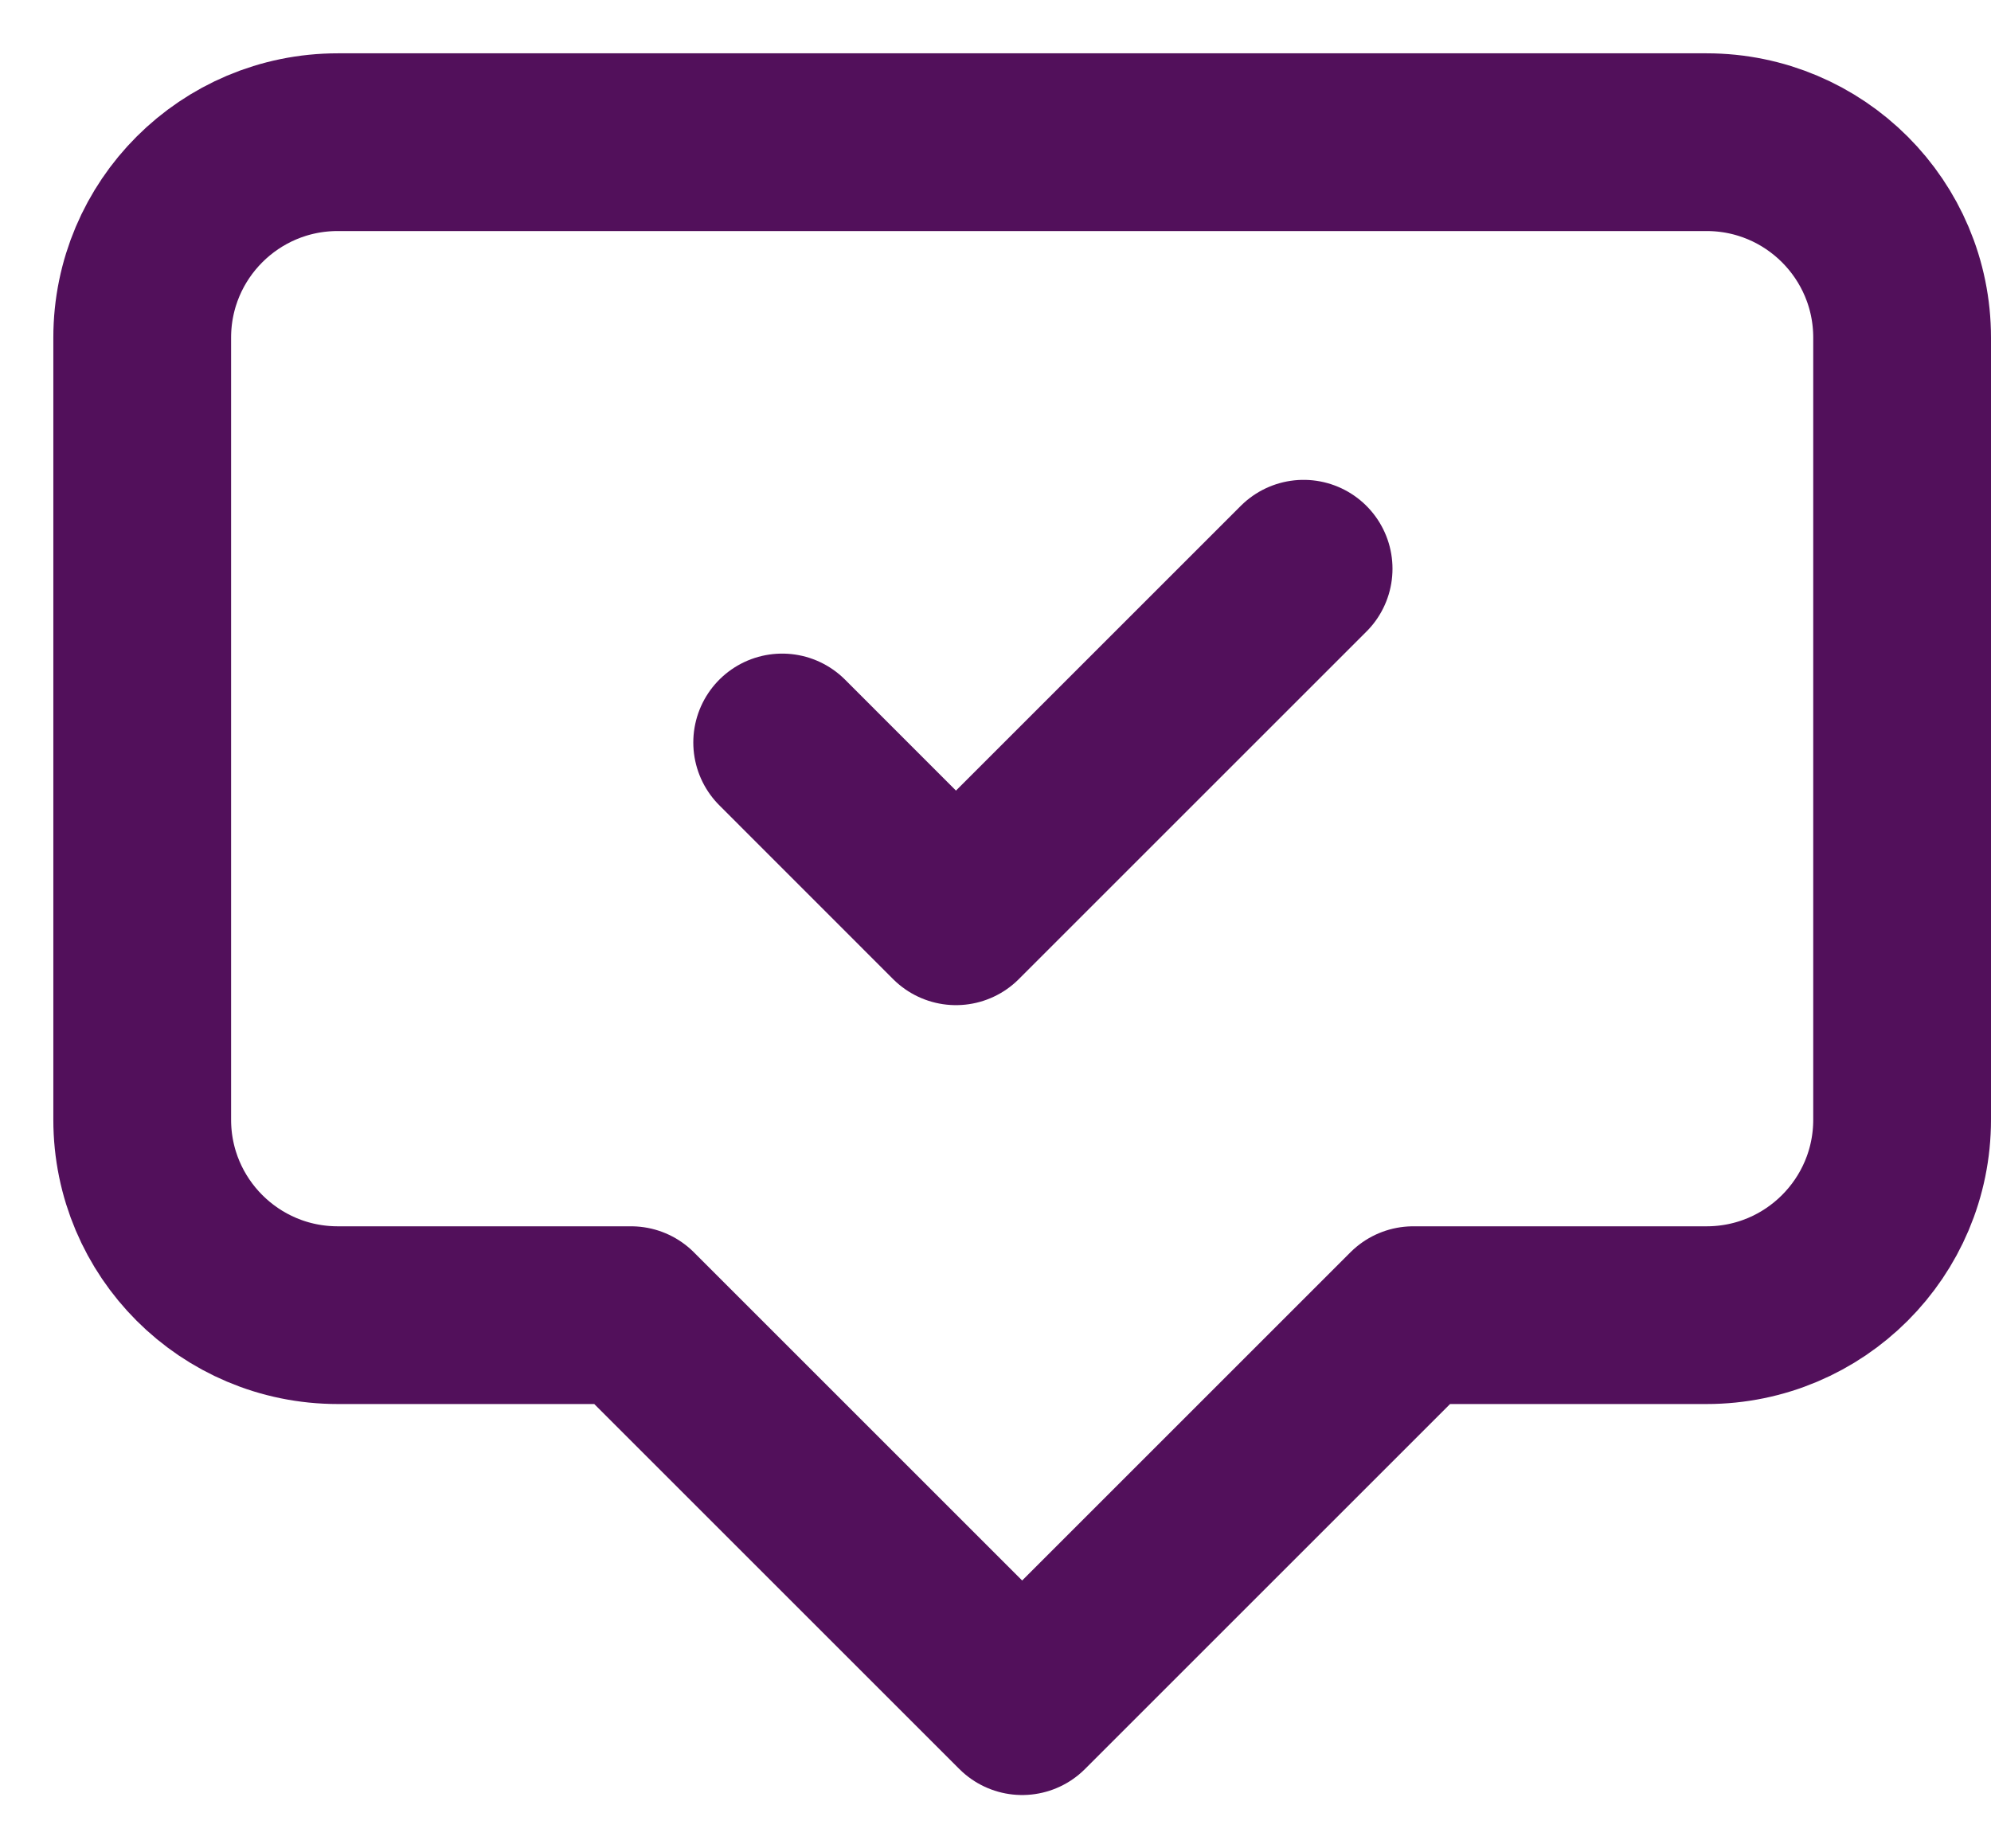
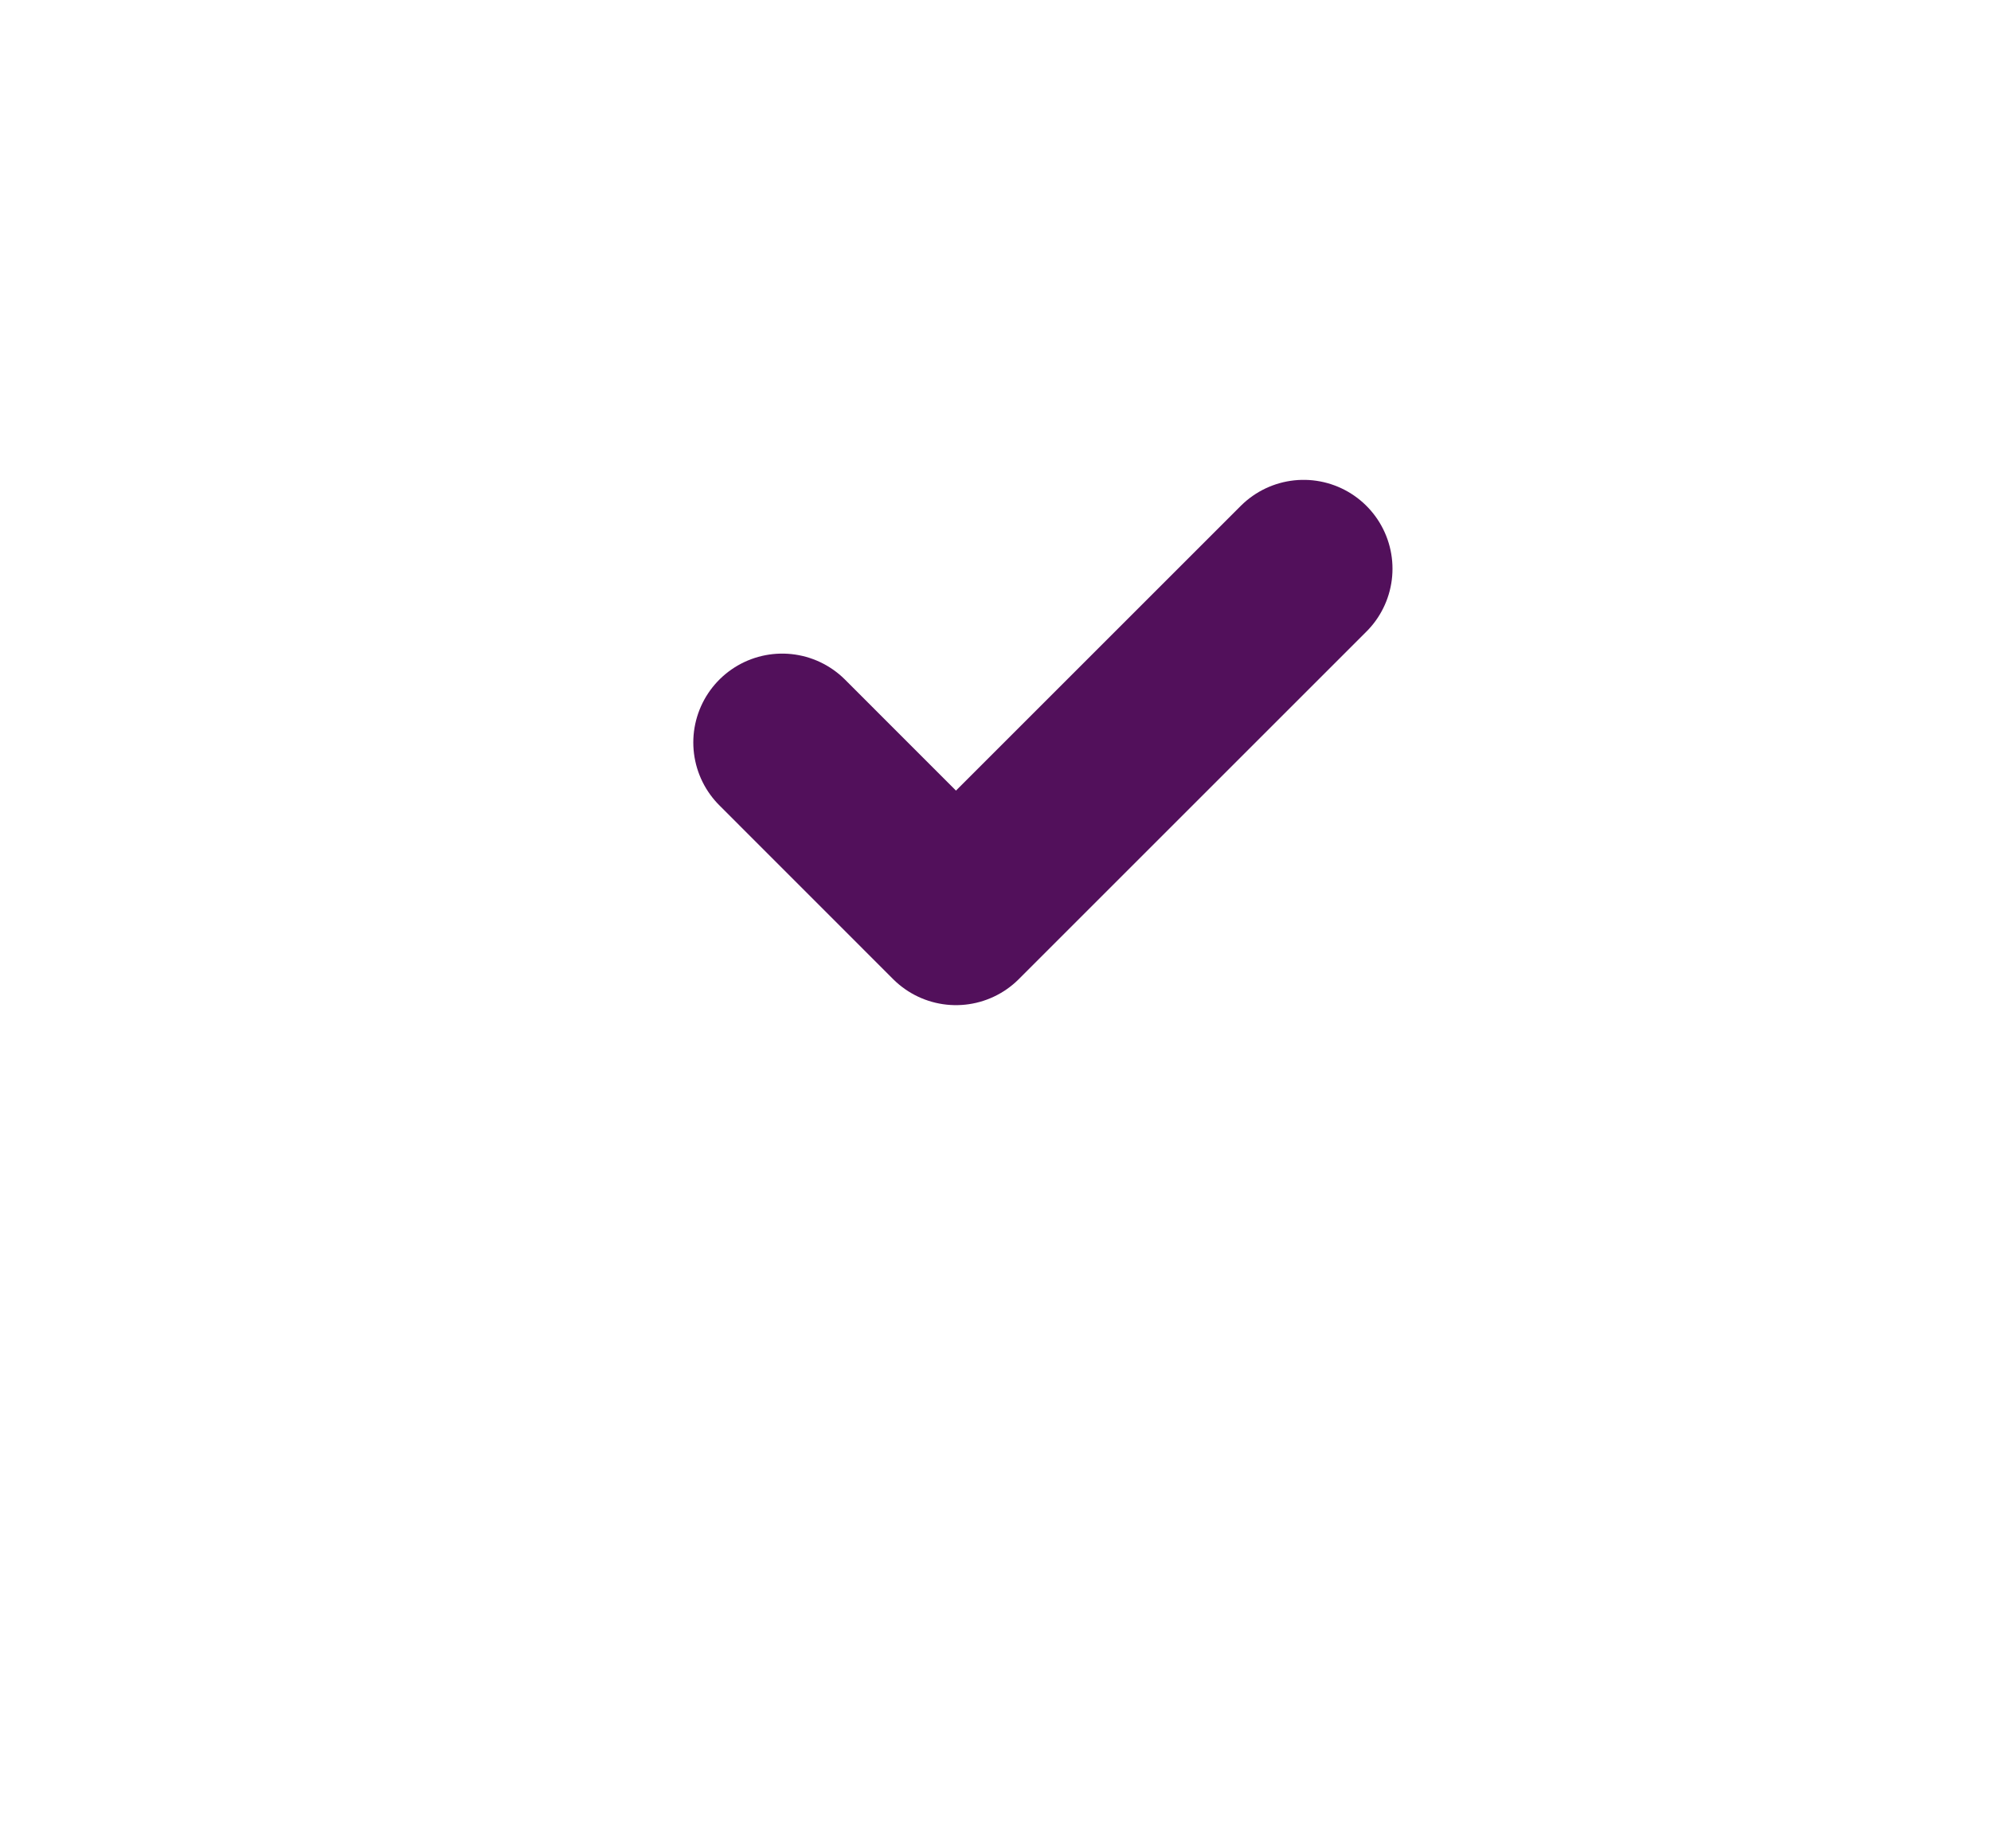
<svg xmlns="http://www.w3.org/2000/svg" width="28px" height="26px" viewBox="0 0 28 26" version="1.1">
  <title>review</title>
  <g id="Trust-explained" stroke="none" stroke-width="1" fill="none" fill-rule="evenodd" stroke-linecap="round" stroke-linejoin="round">
    <g id="Group-9" transform="translate(-500, -87)" stroke="#52105B" stroke-width="2.5">
      <g id="Group-8-Copy" transform="translate(482, 69)">
        <g id="review" transform="translate(20, 20)">
-           <path d="M12.375,22 L6.875,16.5 L2.75,16.5 C1.231,16.5 0,15.269 0,13.75 L0,2.75 C0,1.231 1.231,0 2.75,0 L22,0 C23.519,0 24.75,1.231 24.75,2.75 L24.75,13.75 C24.75,15.269 23.519,16.5 22,16.5 L17.875,16.5 L12.375,22 Z" id="Shape" />
          <polyline id="Path" points="9 8.444 11.444 10.889 16.333 6" />
        </g>
      </g>
    </g>
  </g>
</svg>